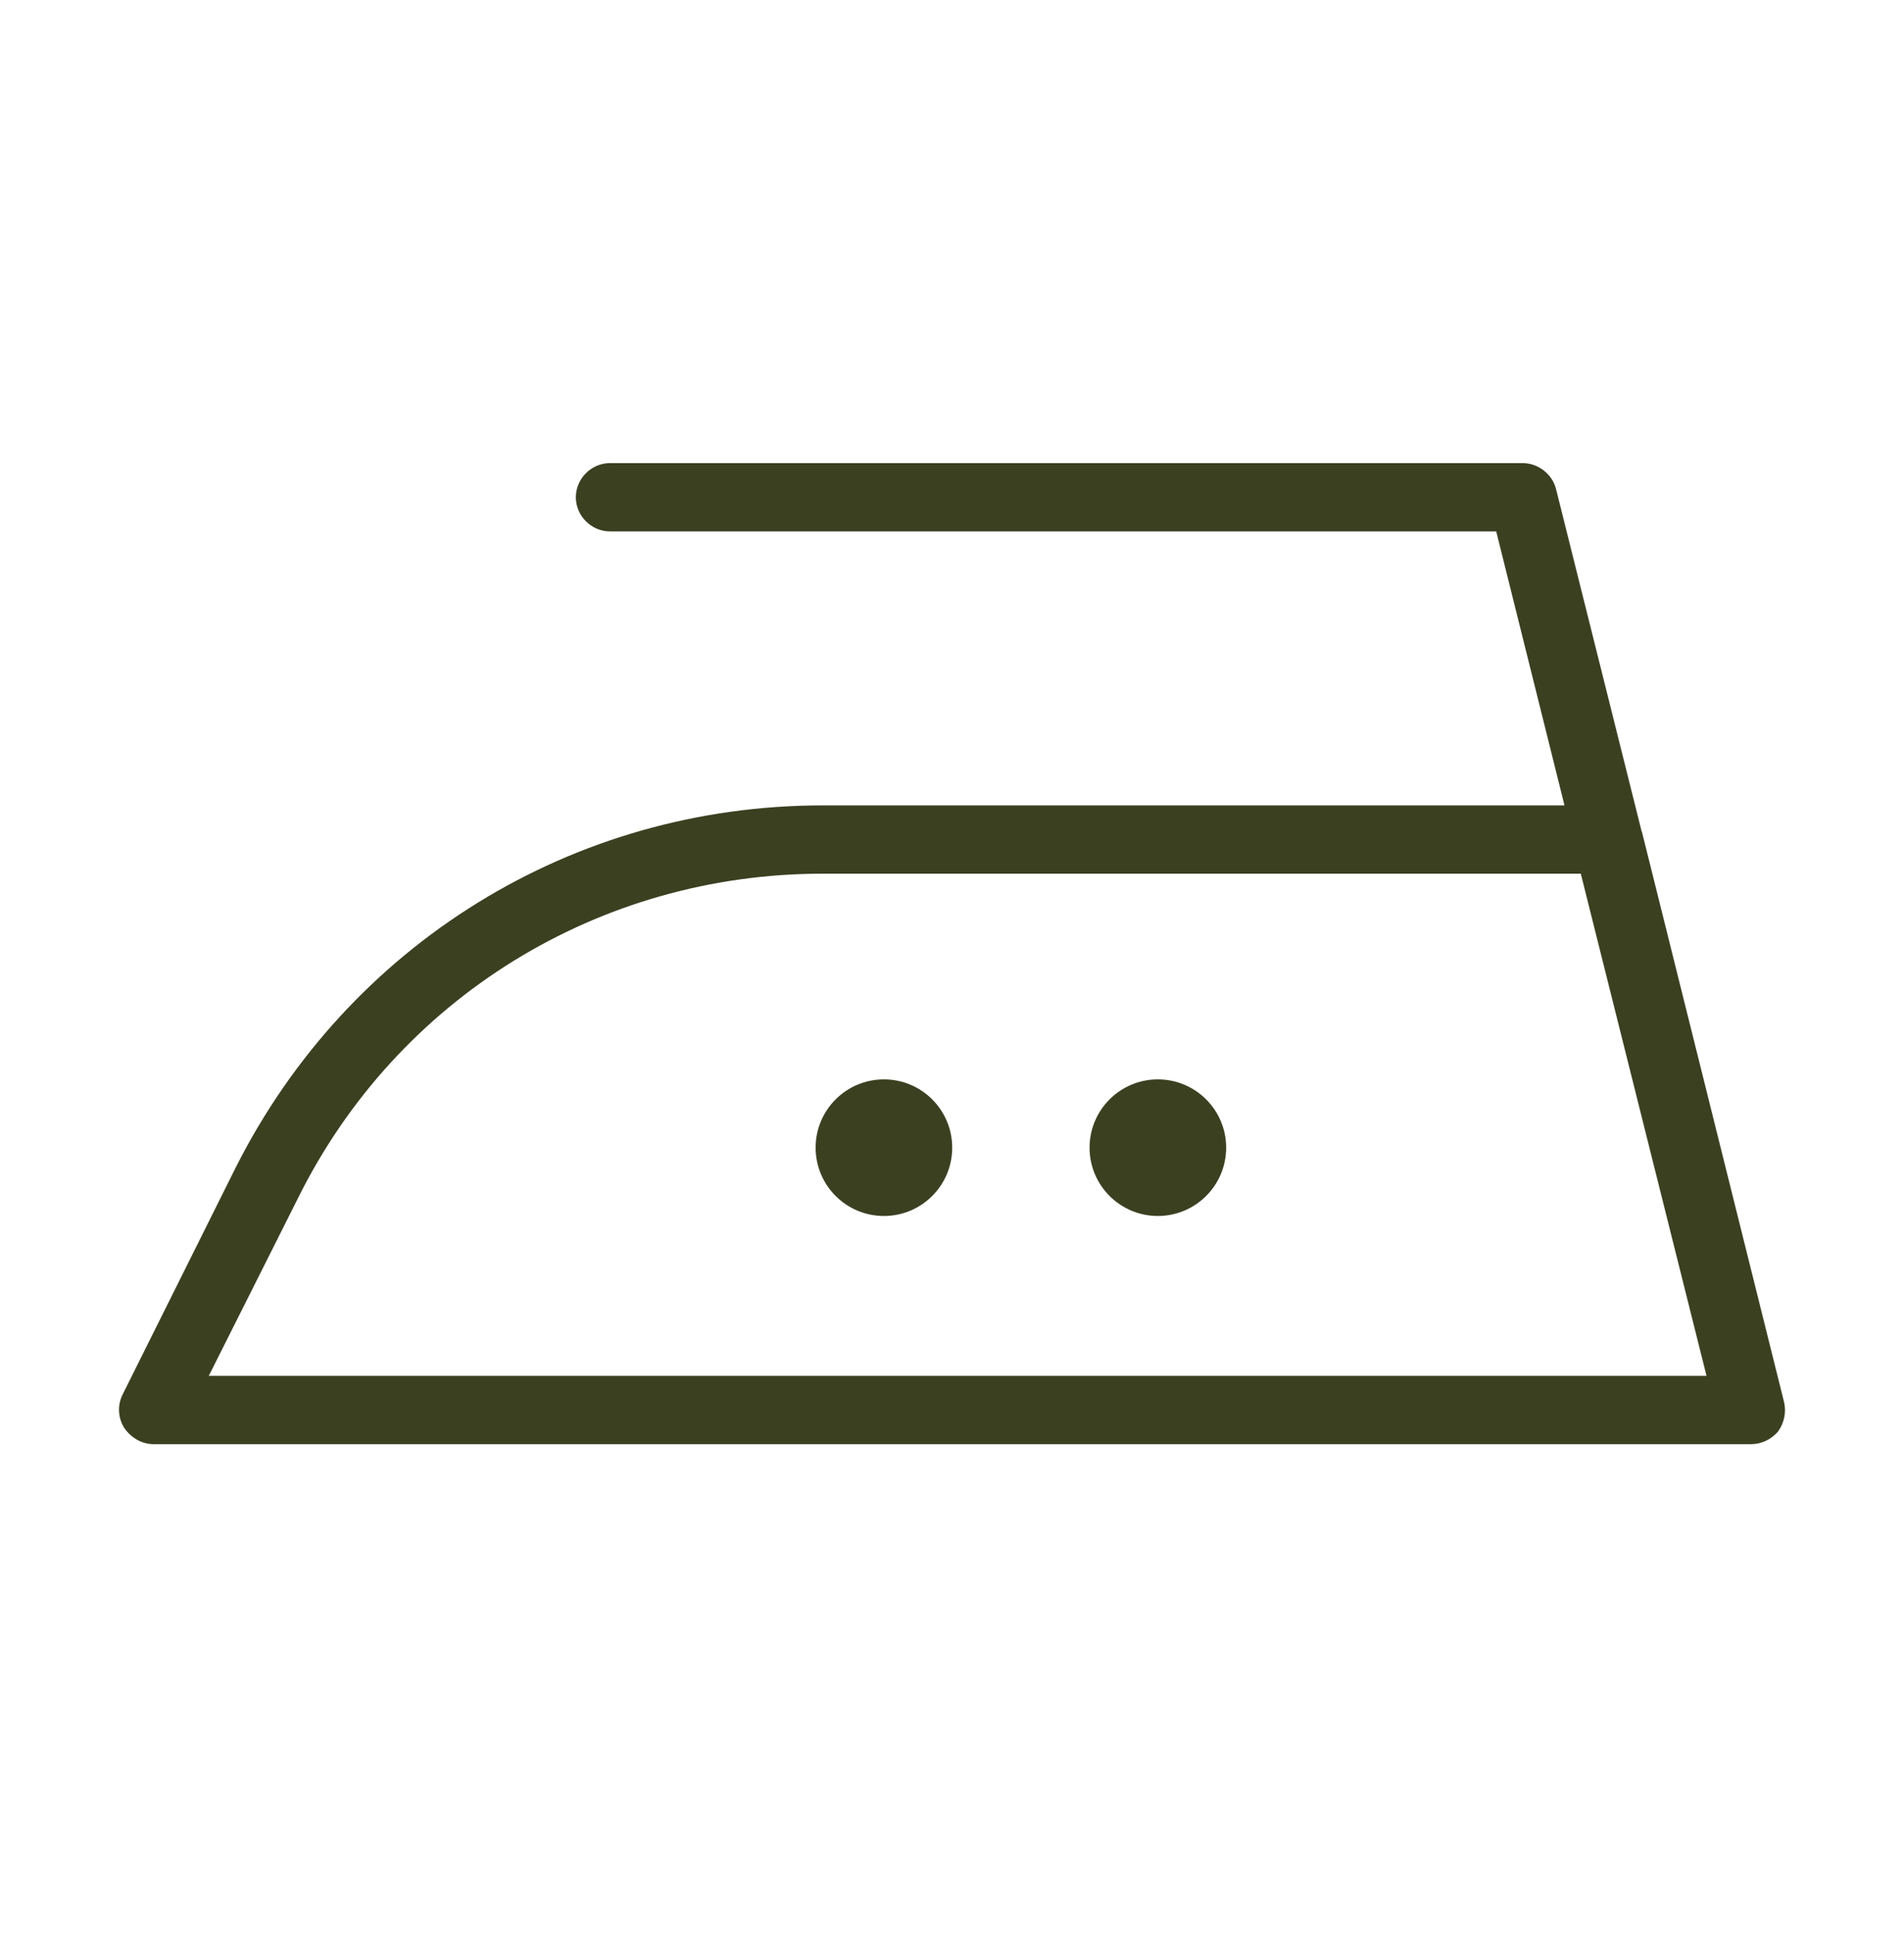
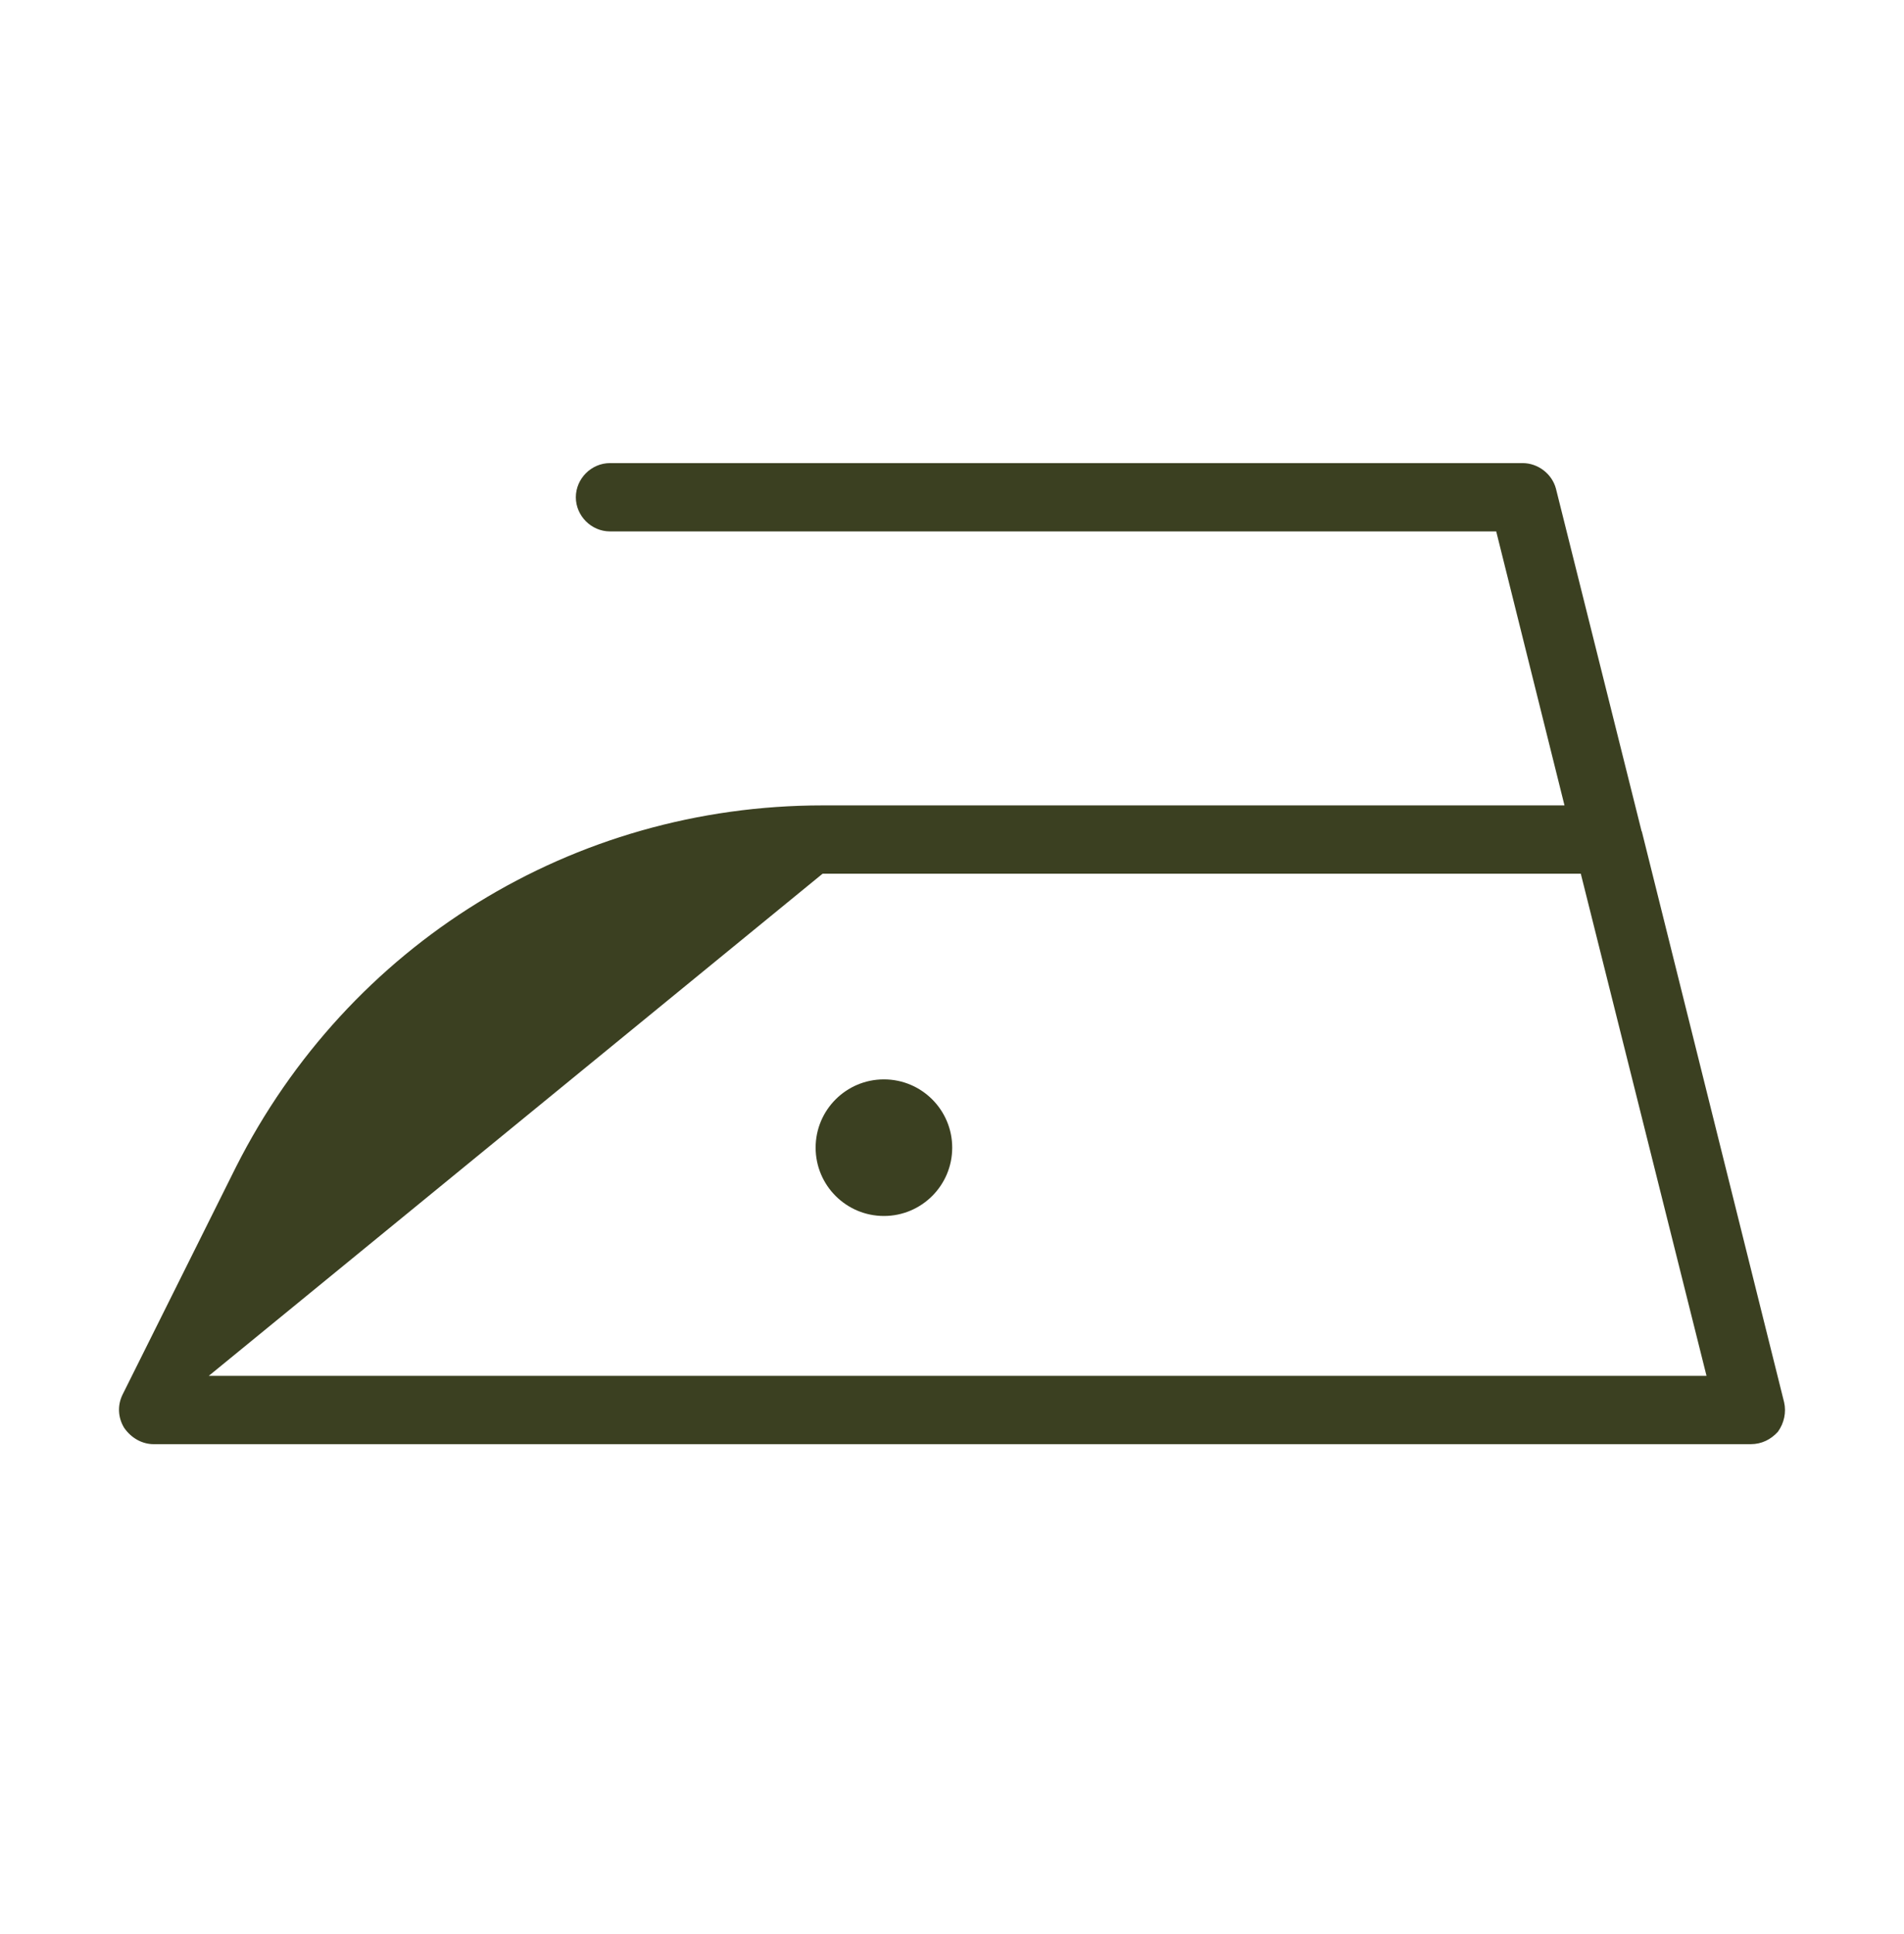
<svg xmlns="http://www.w3.org/2000/svg" fill="none" viewBox="0 0 64 65" height="65" width="64">
  <path fill="#3B4021" d="M29.712 40.867C30.979 40.867 32.007 39.839 32.007 38.571C32.007 37.304 30.979 36.276 29.712 36.276C28.444 36.276 27.416 37.304 27.416 38.571C27.416 39.839 28.444 40.867 29.712 40.867Z" />
-   <path fill="#3B4021" d="M38.919 40.867C40.187 40.867 41.215 39.839 41.215 38.571C41.215 37.304 40.187 36.276 38.919 36.276C37.652 36.276 36.624 37.304 36.624 38.571C36.624 39.839 37.652 40.867 38.919 40.867Z" />
-   <path fill="#3B4021" d="M58.849 48.536H5.166C4.774 48.536 4.409 48.327 4.174 47.988C3.966 47.649 3.94 47.231 4.122 46.866L7.931 39.223C11.713 31.737 19.251 27.068 27.651 27.068H52.588L50.293 17.86H20.503C19.878 17.86 19.356 17.338 19.356 16.712C19.356 16.086 19.878 15.564 20.503 15.564H51.18C51.701 15.564 52.171 15.929 52.301 16.425L55.171 27.902C55.171 27.928 55.197 27.955 55.197 27.981L59.97 47.127C60.048 47.466 59.97 47.831 59.762 48.118C59.527 48.379 59.214 48.536 58.849 48.536ZM7.018 46.24H57.362L53.136 29.363H27.651C20.138 29.363 13.356 33.537 10.017 40.267L7.018 46.24Z" />
+   <path fill="#3B4021" d="M58.849 48.536H5.166C4.774 48.536 4.409 48.327 4.174 47.988C3.966 47.649 3.94 47.231 4.122 46.866L7.931 39.223C11.713 31.737 19.251 27.068 27.651 27.068H52.588L50.293 17.86H20.503C19.878 17.86 19.356 17.338 19.356 16.712C19.356 16.086 19.878 15.564 20.503 15.564H51.18C51.701 15.564 52.171 15.929 52.301 16.425L55.171 27.902C55.171 27.928 55.197 27.955 55.197 27.981L59.97 47.127C60.048 47.466 59.97 47.831 59.762 48.118C59.527 48.379 59.214 48.536 58.849 48.536ZM7.018 46.24H57.362L53.136 29.363H27.651L7.018 46.24Z" />
</svg>